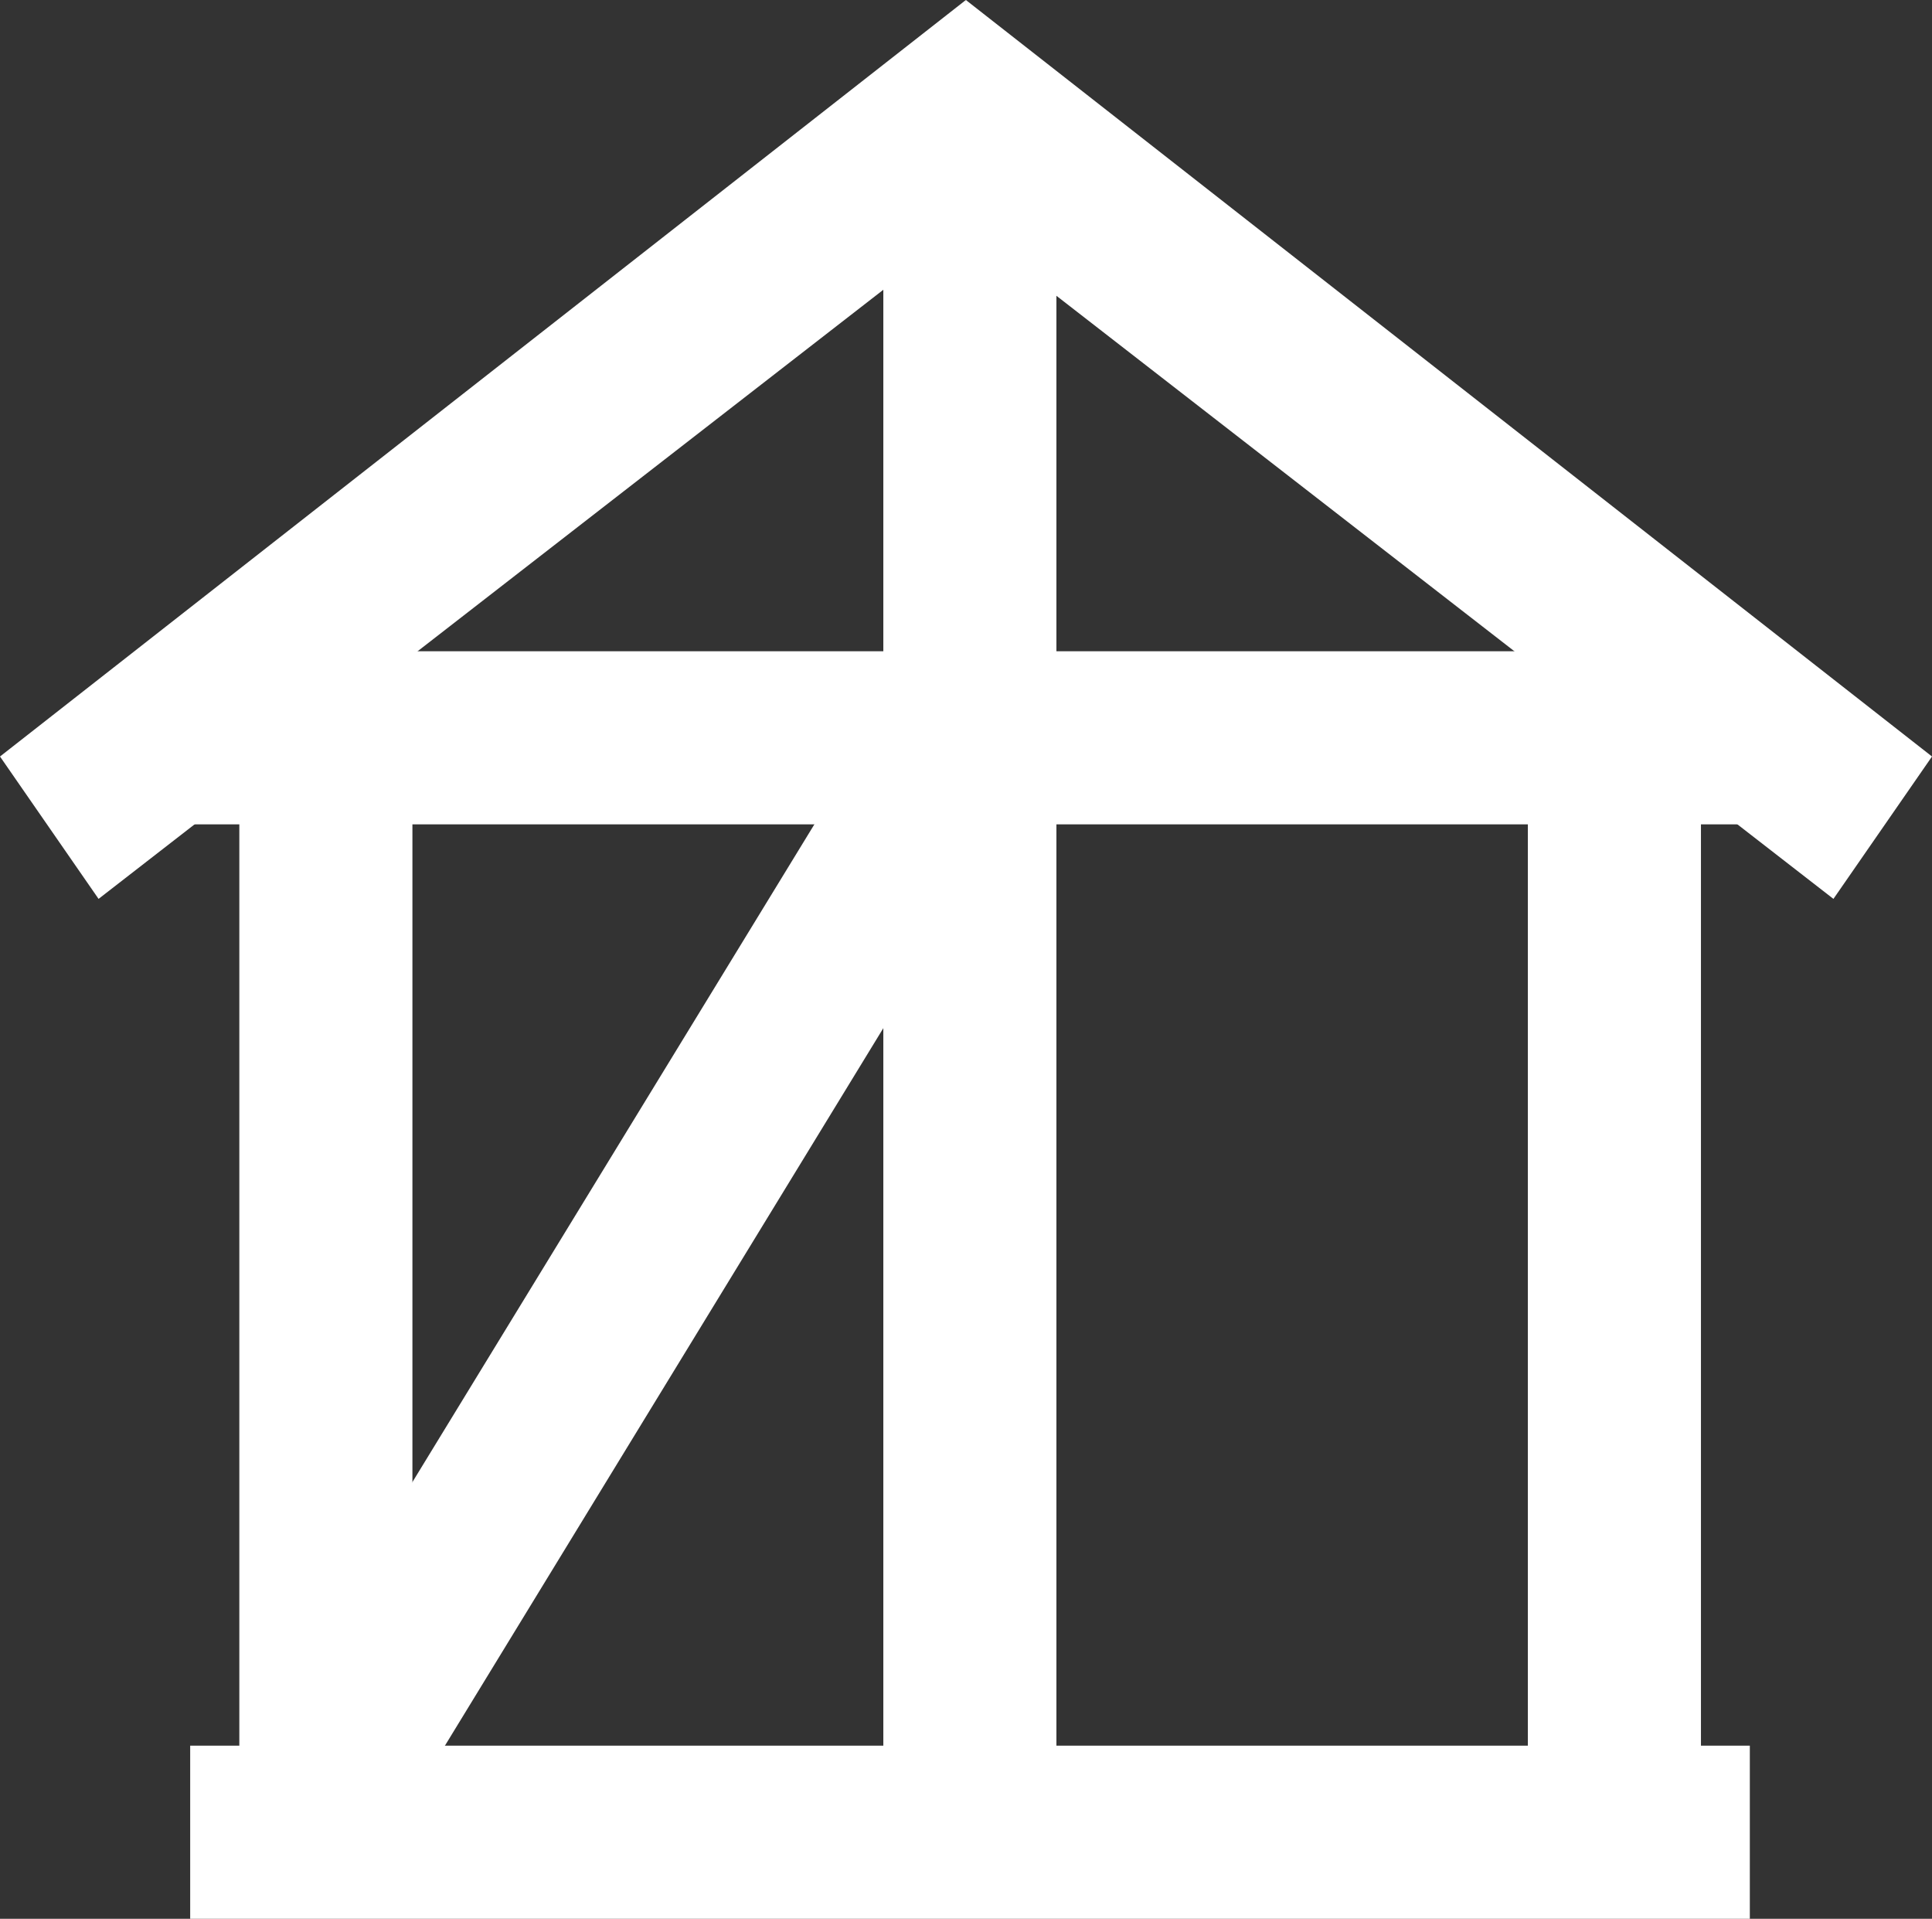
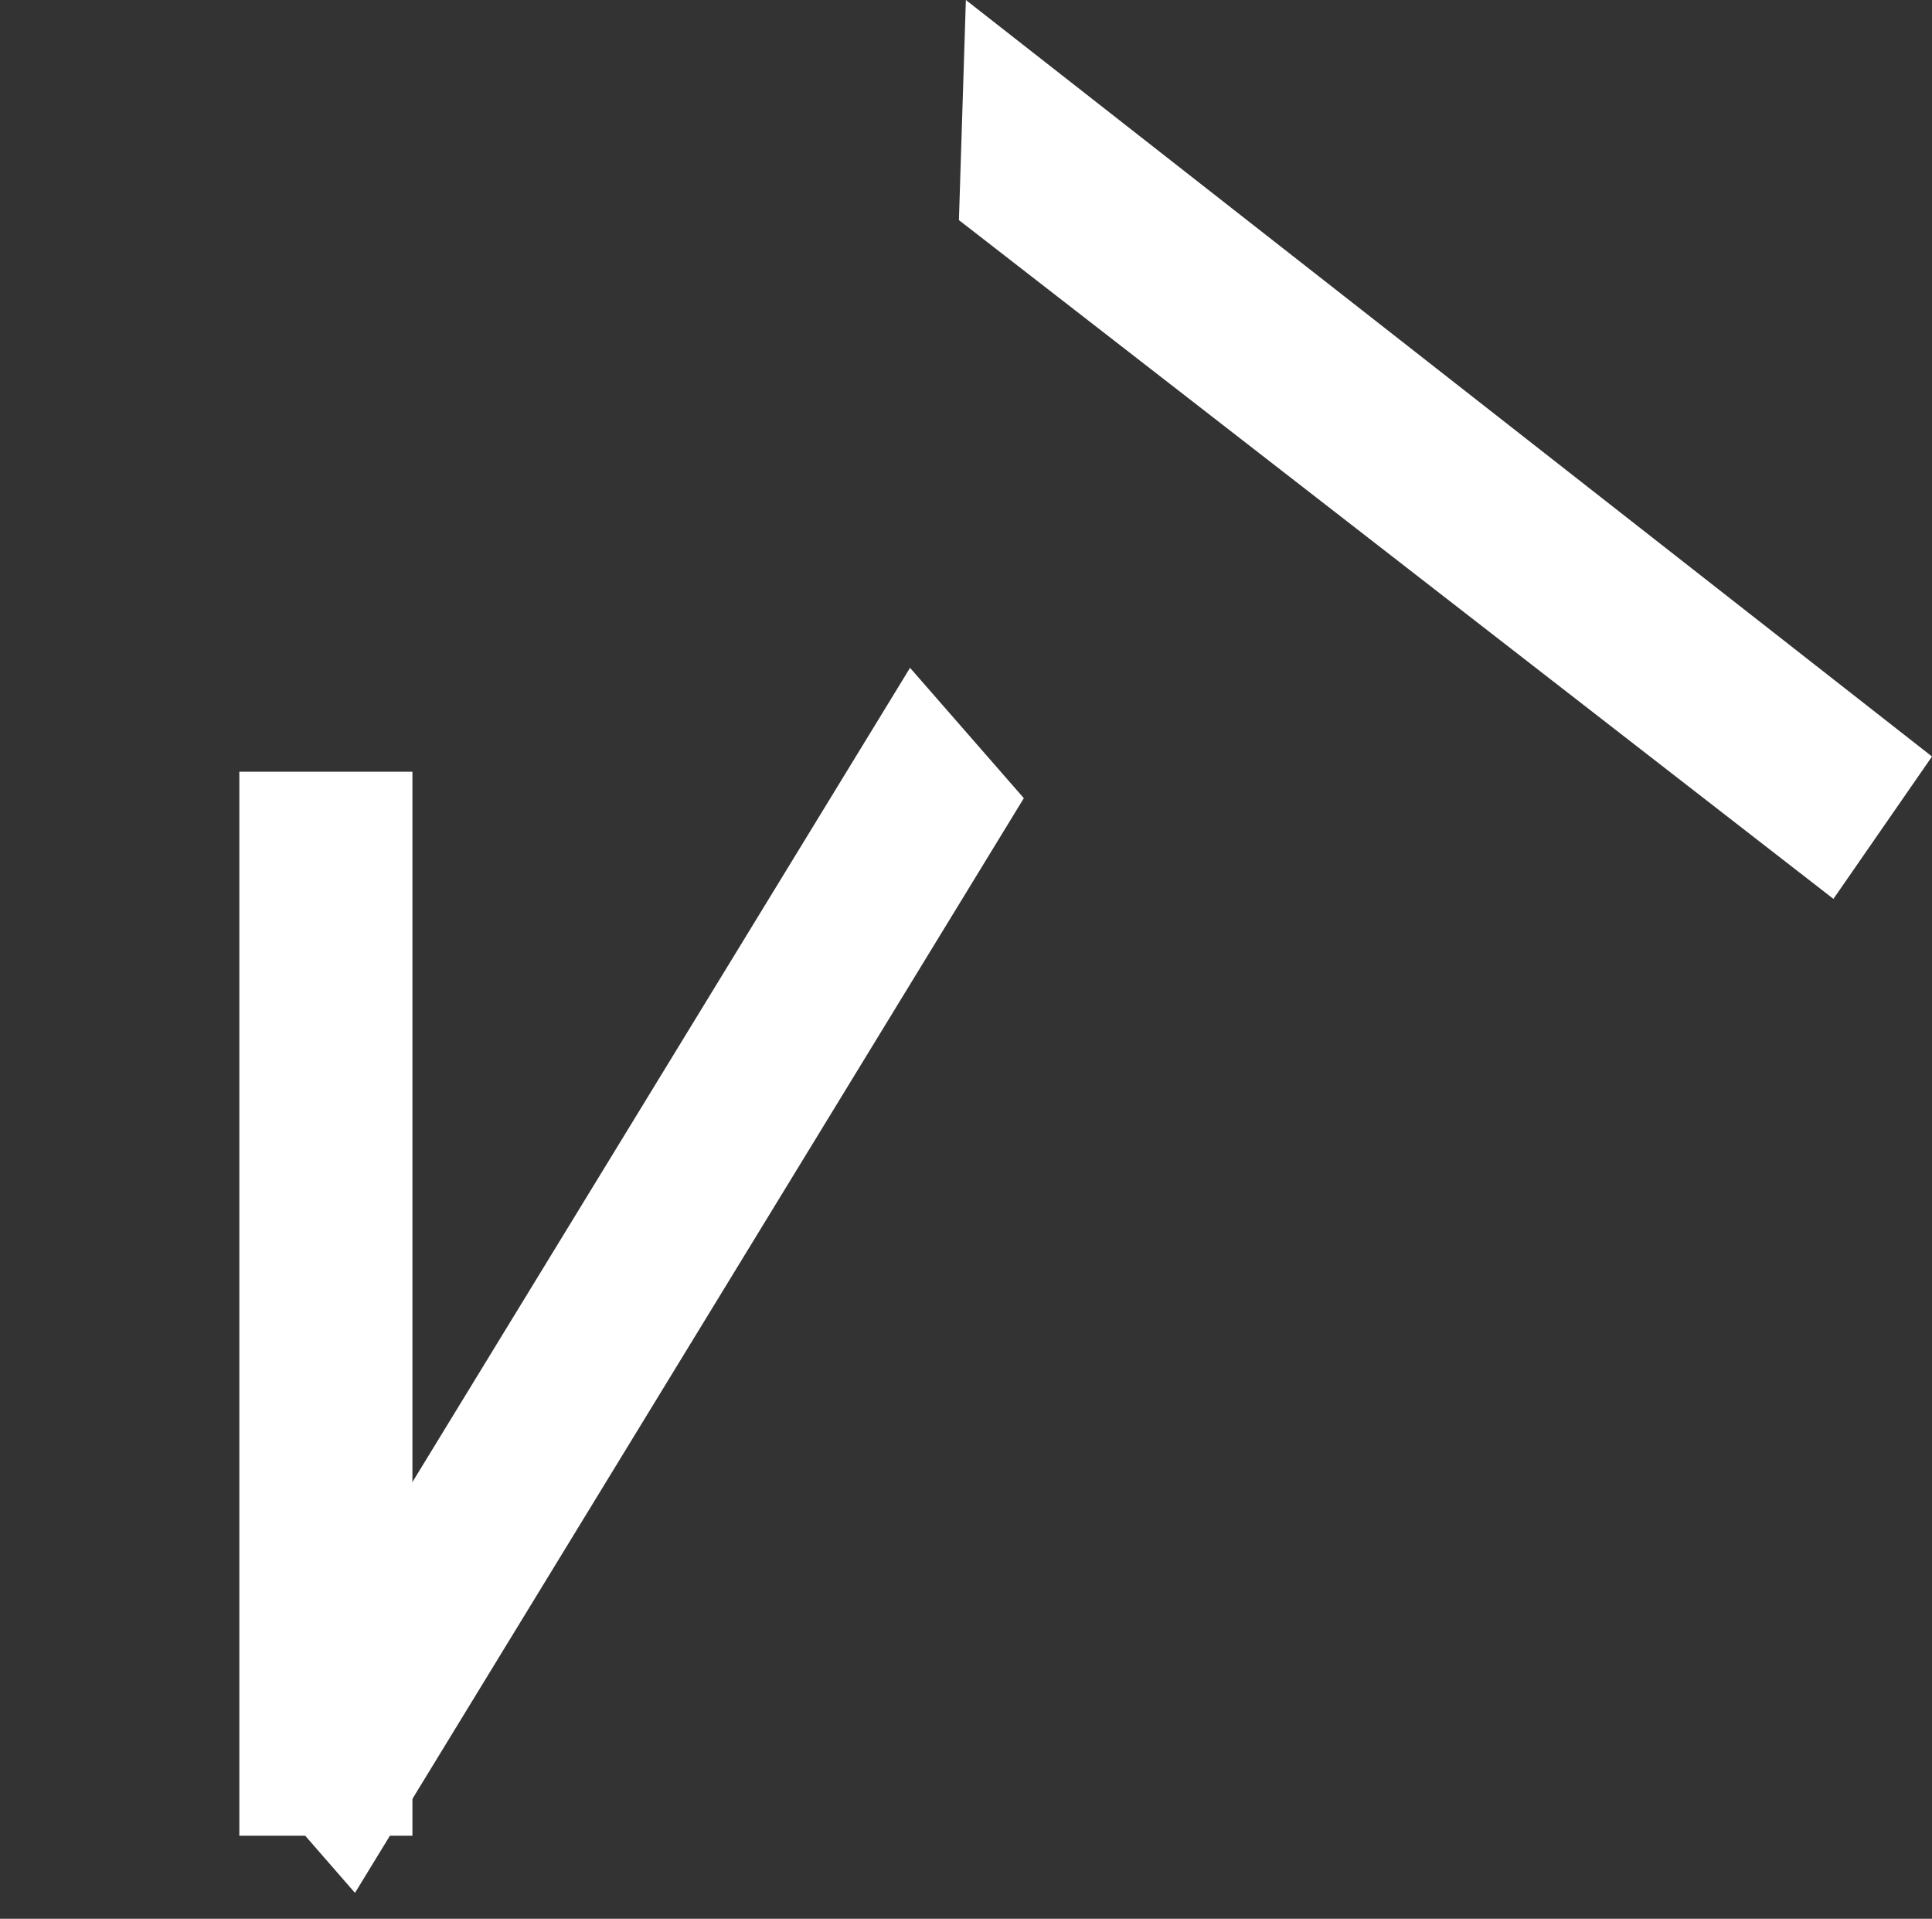
<svg xmlns="http://www.w3.org/2000/svg" viewBox="0 0 72.33 71.83">
  <rect x="0" y="0" width="72.33" height="71.83" fill="#333333" stroke="none" />
  <defs>
    <style>.cls-1{fill:#fff;}</style>
  </defs>
  <g id="レイヤー_2" data-name="レイヤー 2">
    <g id="contents">
-       <rect class="cls-1" x="7.12" y="24.38" width="58.39" height="6.48" />
-       <polygon class="cls-1" points="36.43 8.24 3.69 33.65 0 28.32 36.16 0 36.43 8.24" />
      <polygon class="cls-1" points="35.9 8.24 68.64 33.65 72.33 28.32 36.16 0 35.9 8.24" />
-       <rect class="cls-1" x="7.12" y="65.35" width="58.39" height="6.48" />
-       <rect class="cls-1" x="5.46" y="34.62" width="61.72" height="6.48" transform="translate(74.17 1.54) rotate(90)" />
      <rect class="cls-1" x="-7.72" y="45.56" width="39.83" height="6.48" transform="translate(61 36.61) rotate(90)" />
-       <rect class="cls-1" x="40.52" y="45.56" width="39.83" height="6.48" transform="translate(109.24 -11.63) rotate(90)" />
      <polygon class="cls-1" points="13.29 70.86 38.33 29.88 34.07 25 9.03 65.97 13.29 70.86" />
    </g>
  </g>
</svg>